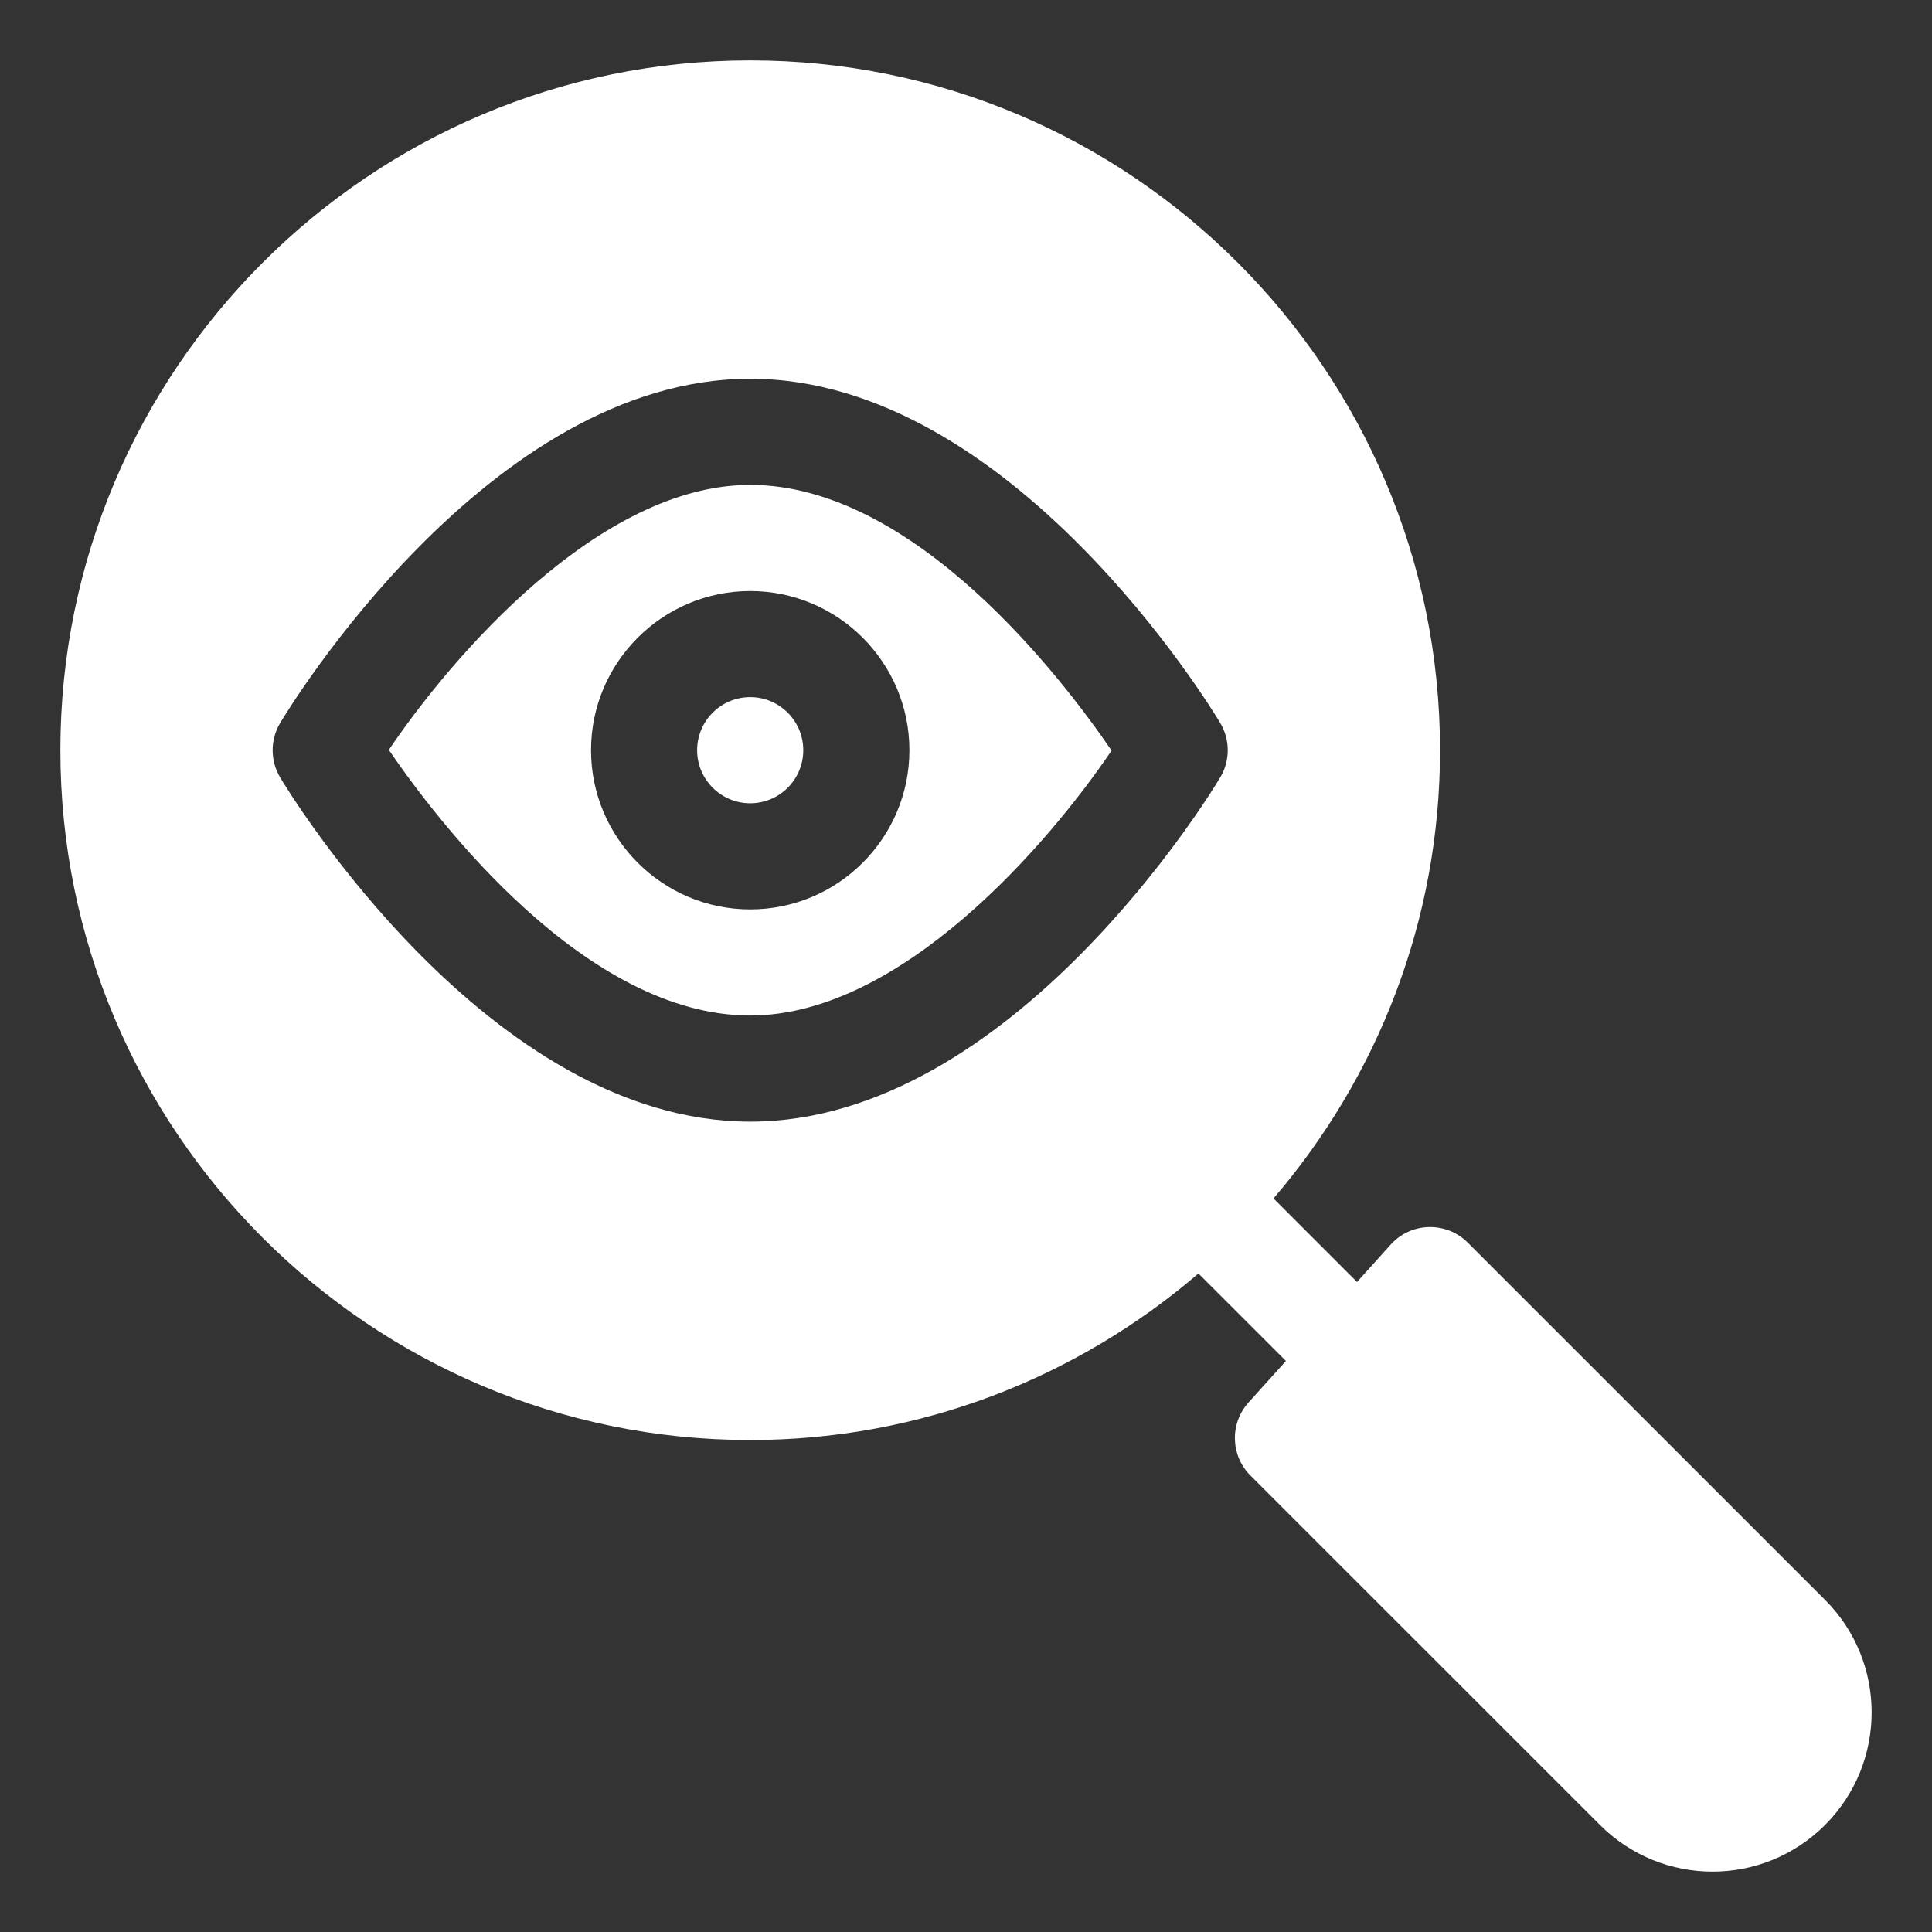
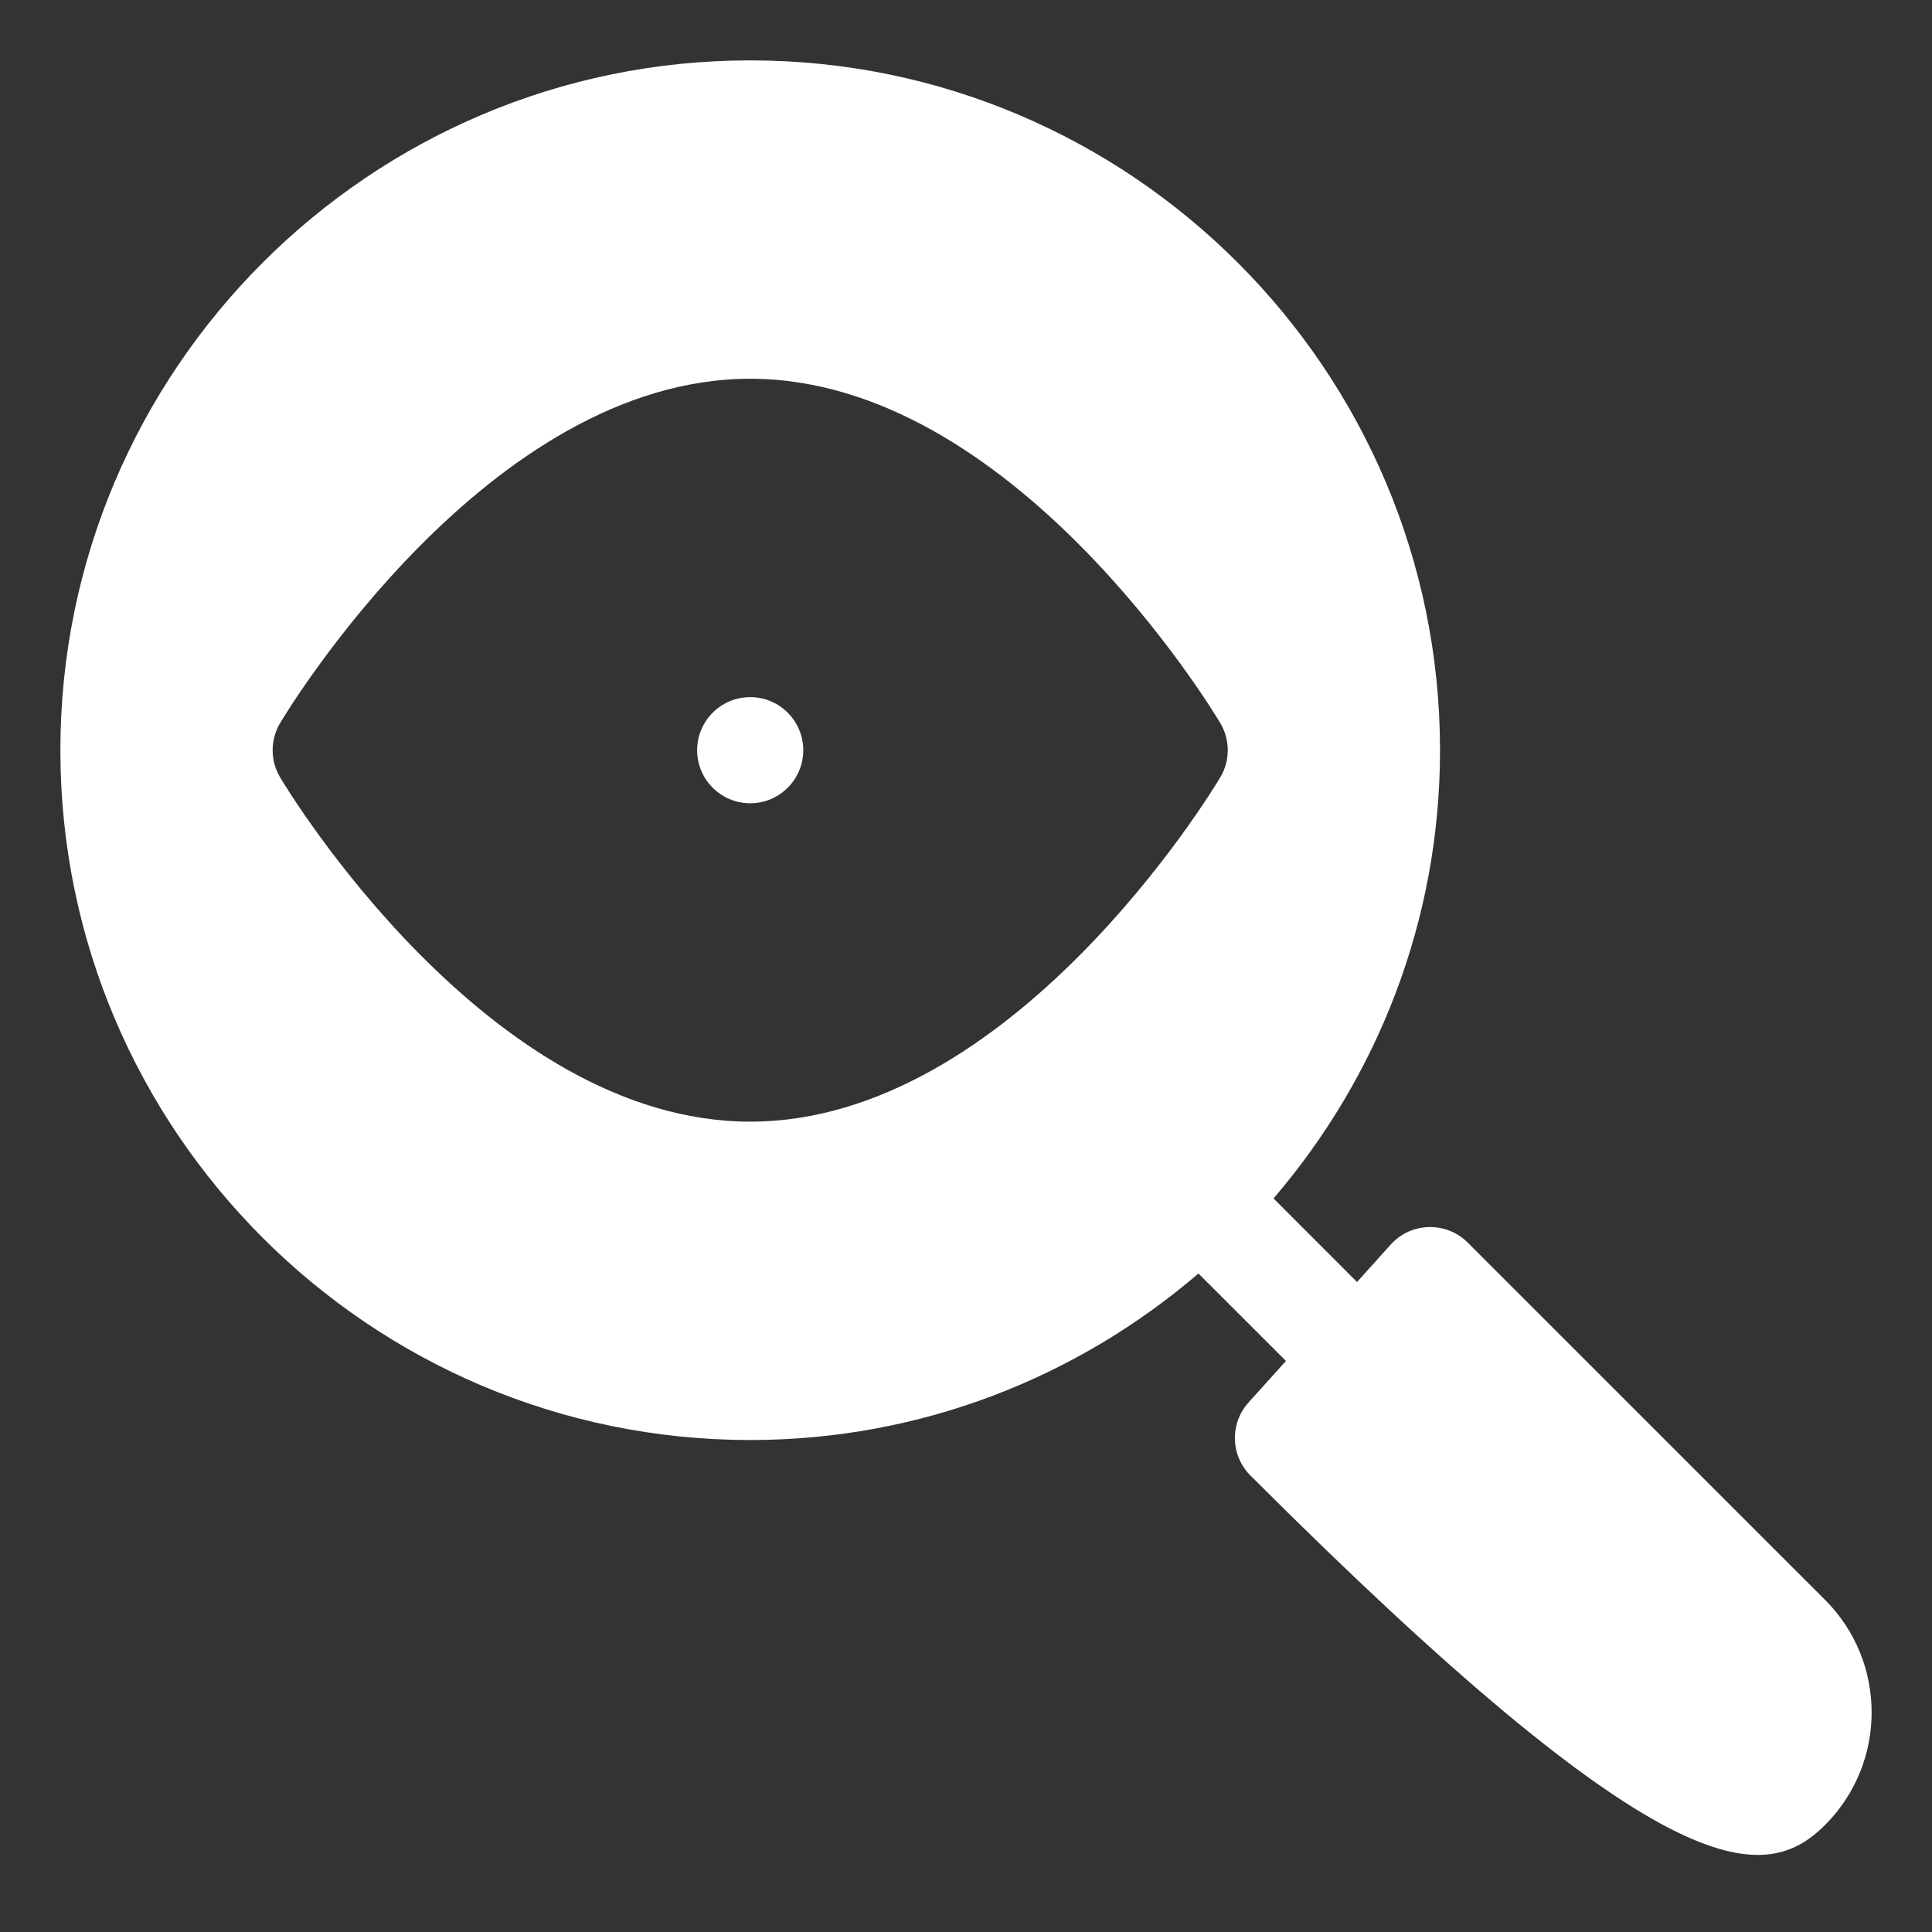
<svg xmlns="http://www.w3.org/2000/svg" width="48" height="48" viewBox="0 0 48 48" fill="none">
  <rect x="0" y="0" width="48" height="48" fill="#333333" stroke="none" />
-   <path d="M18.639 12.047C14.884 12.047 11.228 16.311 9.66 18.631C10.889 20.43 14.555 25.23 18.639 25.23C22.393 25.23 26.049 20.966 27.617 18.647C26.388 16.848 22.723 12.047 18.639 12.047ZM18.639 22.594C16.458 22.594 14.684 20.819 14.684 18.639C14.684 16.458 16.458 14.684 18.639 14.684C20.819 14.684 22.594 16.458 22.594 18.639C22.594 20.819 20.819 22.594 18.639 22.594Z" fill="white" />
-   <path d="M36.464 30.871C35.944 30.348 35.065 30.351 34.552 30.921L33.715 31.851L31.64 29.775C34.212 26.776 35.777 22.89 35.777 18.639C35.777 9.189 28.089 1.5 18.639 1.5C9.189 1.5 1.5 9.189 1.5 18.639C1.5 28.089 9.189 35.777 18.639 35.777C22.89 35.777 26.776 34.212 29.775 31.64L31.949 33.813L31.019 34.845C30.55 35.367 30.571 36.164 31.067 36.659L39.751 45.341C41.296 46.886 43.797 46.887 45.343 45.341C46.886 43.798 46.886 41.29 45.343 39.748L36.464 30.871ZM30.317 19.314C30.109 19.664 25.136 27.867 18.639 27.867C12.141 27.867 7.169 19.663 6.96 19.315C6.838 19.11 6.774 18.877 6.774 18.639C6.774 18.401 6.838 18.167 6.96 17.963C7.169 17.614 12.141 9.41 18.639 9.41C25.136 9.41 30.109 17.614 30.317 17.963C30.439 18.167 30.503 18.401 30.503 18.639C30.503 18.877 30.439 19.11 30.317 19.314Z" fill="white" />
+   <path d="M36.464 30.871C35.944 30.348 35.065 30.351 34.552 30.921L33.715 31.851L31.64 29.775C34.212 26.776 35.777 22.89 35.777 18.639C35.777 9.189 28.089 1.5 18.639 1.5C9.189 1.5 1.5 9.189 1.5 18.639C1.5 28.089 9.189 35.777 18.639 35.777C22.89 35.777 26.776 34.212 29.775 31.64L31.949 33.813L31.019 34.845C30.55 35.367 30.571 36.164 31.067 36.659C41.296 46.886 43.797 46.887 45.343 45.341C46.886 43.798 46.886 41.29 45.343 39.748L36.464 30.871ZM30.317 19.314C30.109 19.664 25.136 27.867 18.639 27.867C12.141 27.867 7.169 19.663 6.96 19.315C6.838 19.11 6.774 18.877 6.774 18.639C6.774 18.401 6.838 18.167 6.96 17.963C7.169 17.614 12.141 9.41 18.639 9.41C25.136 9.41 30.109 17.614 30.317 17.963C30.439 18.167 30.503 18.401 30.503 18.639C30.503 18.877 30.439 19.11 30.317 19.314Z" fill="white" />
  <path d="M18.639 17.32C17.911 17.32 17.32 17.911 17.32 18.639C17.32 19.366 17.911 19.957 18.639 19.957C19.366 19.957 19.957 19.366 19.957 18.639C19.957 17.911 19.366 17.32 18.639 17.32Z" fill="white" />
</svg>